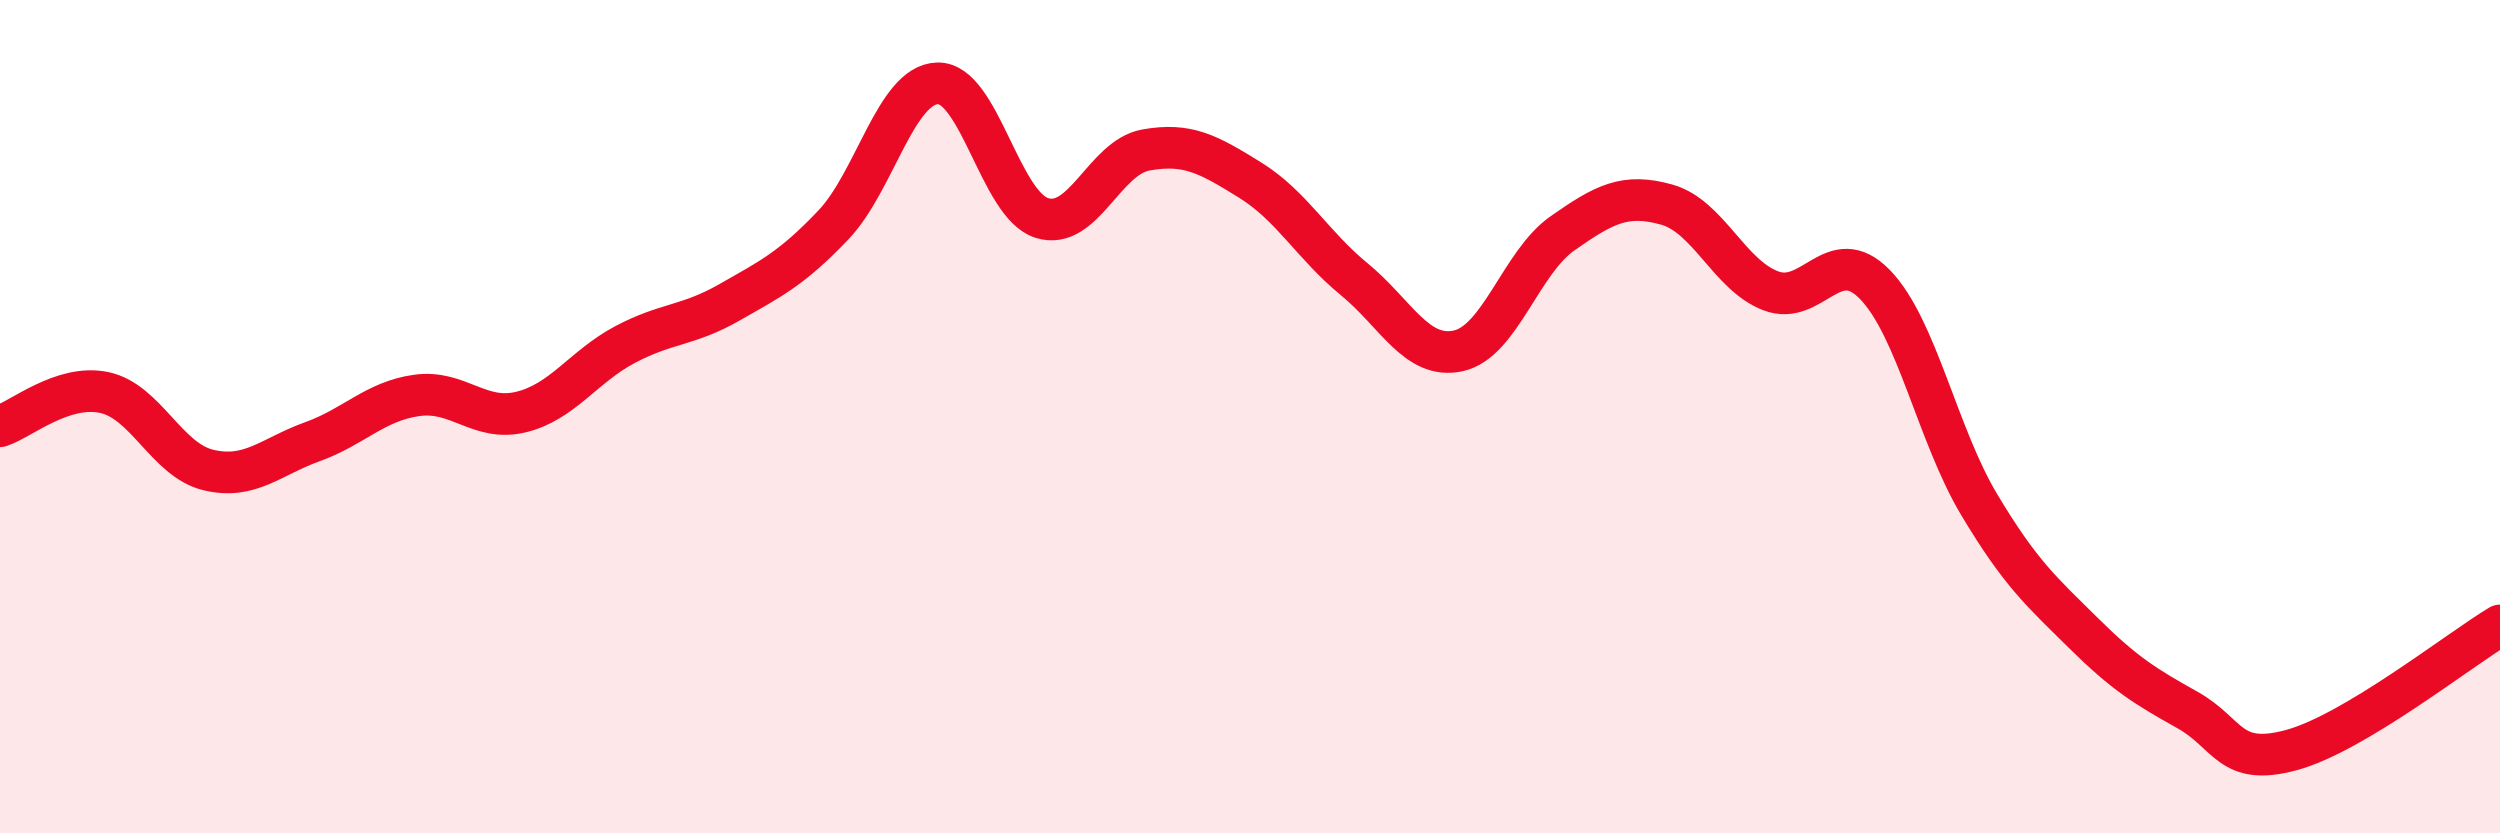
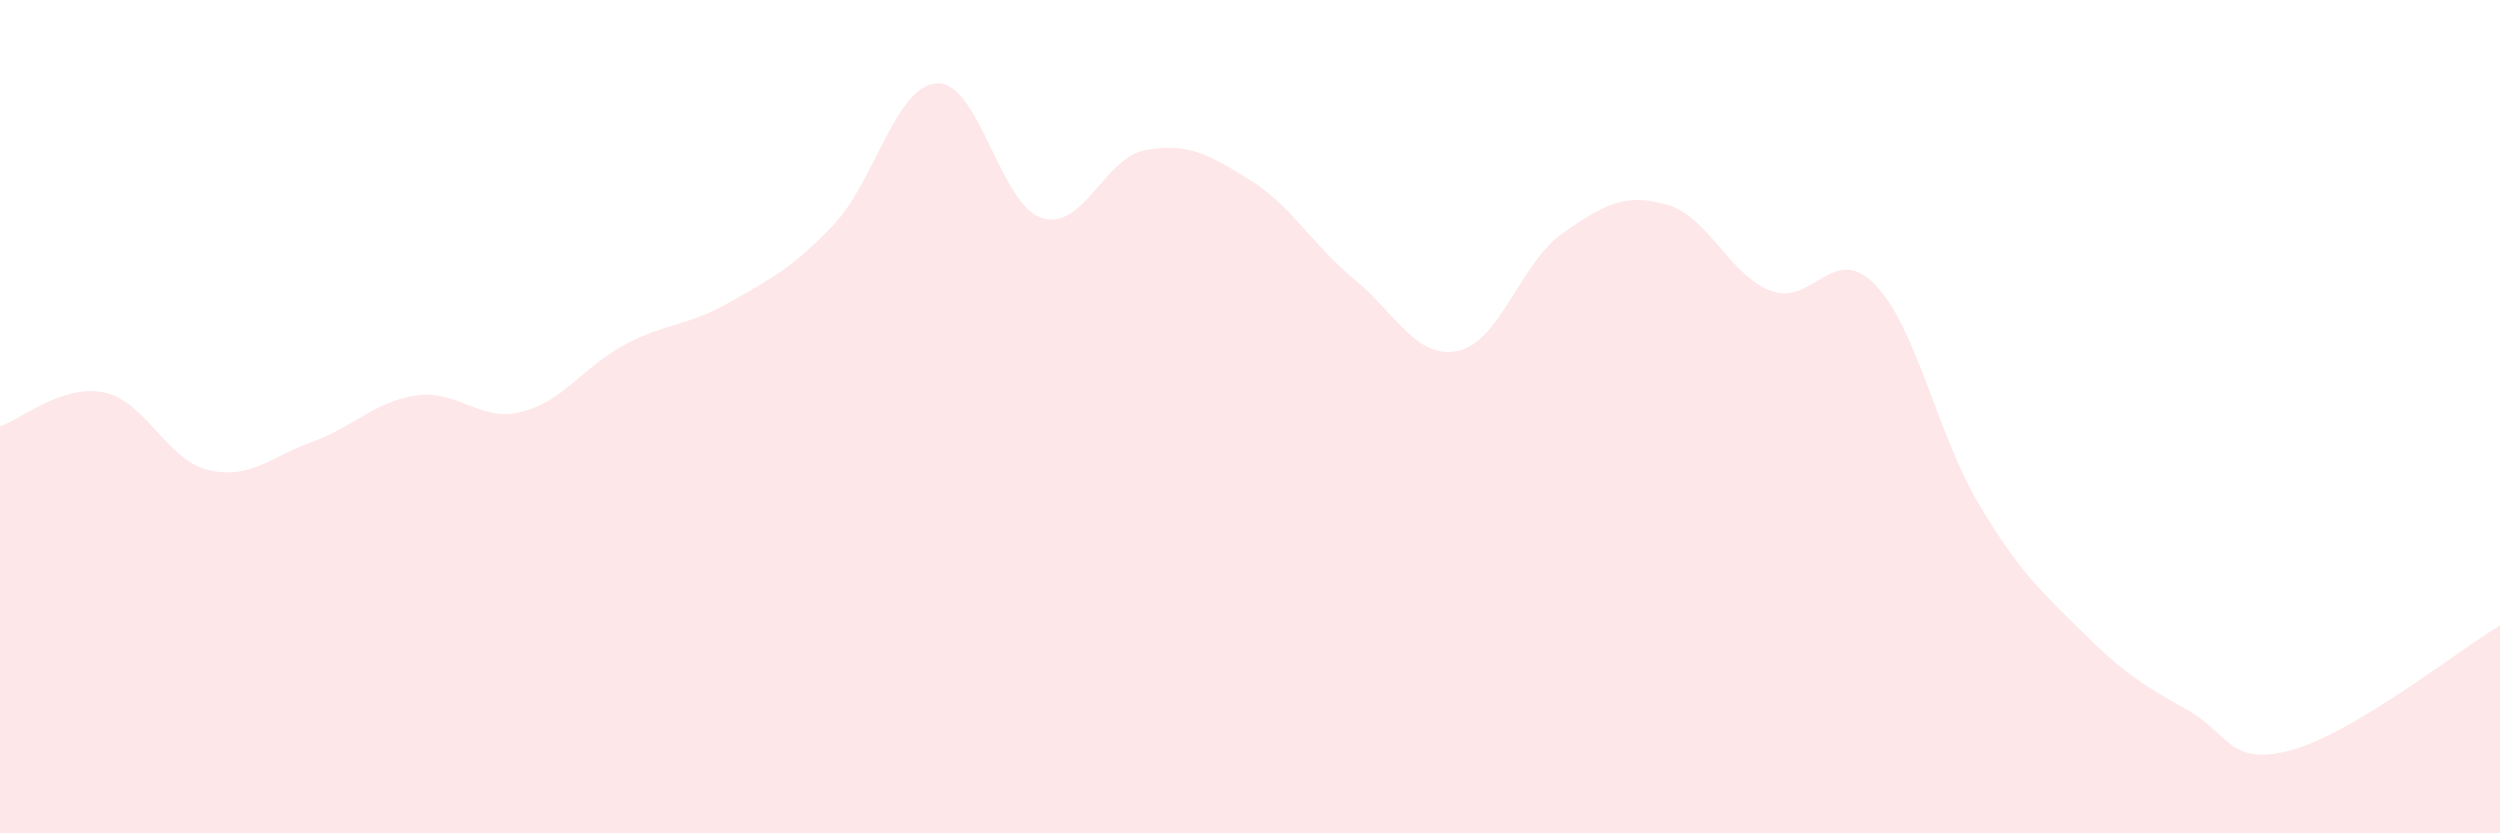
<svg xmlns="http://www.w3.org/2000/svg" width="60" height="20" viewBox="0 0 60 20">
  <path d="M 0,10.23 C 0.5,10.07 1.5,9.21 2.5,9.42 C 3.5,9.63 4,11.04 5,11.28 C 6,11.52 6.5,10.96 7.5,10.6 C 8.5,10.24 9,9.63 10,9.49 C 11,9.35 11.5,10.13 12.5,9.89 C 13.5,9.65 14,8.8 15,8.27 C 16,7.74 16.5,7.83 17.5,7.26 C 18.5,6.69 19,6.45 20,5.4 C 21,4.35 21.5,2.03 22.5,2 C 23.5,1.97 24,4.91 25,5.23 C 26,5.55 26.5,3.78 27.5,3.6 C 28.5,3.42 29,3.7 30,4.32 C 31,4.94 31.5,5.88 32.5,6.7 C 33.5,7.52 34,8.64 35,8.42 C 36,8.2 36.5,6.3 37.5,5.6 C 38.5,4.9 39,4.63 40,4.91 C 41,5.19 41.5,6.6 42.5,6.98 C 43.5,7.36 44,5.8 45,6.83 C 46,7.86 46.5,10.44 47.5,12.11 C 48.5,13.78 49,14.2 50,15.19 C 51,16.18 51.5,16.48 52.5,17.04 C 53.5,17.6 53.5,18.41 55,18 C 56.5,17.59 59,15.61 60,15.01L60 20L0 20Z" fill="#EB0A25" opacity="0.1" stroke-linecap="round" stroke-linejoin="round" />
-   <path d="M 0,10.23 C 0.5,10.07 1.5,9.21 2.5,9.42 C 3.5,9.63 4,11.04 5,11.28 C 6,11.52 6.5,10.96 7.5,10.6 C 8.5,10.24 9,9.63 10,9.49 C 11,9.35 11.5,10.13 12.5,9.89 C 13.5,9.65 14,8.8 15,8.27 C 16,7.74 16.5,7.83 17.5,7.26 C 18.5,6.69 19,6.45 20,5.4 C 21,4.35 21.5,2.03 22.5,2 C 23.5,1.97 24,4.91 25,5.23 C 26,5.55 26.5,3.78 27.5,3.6 C 28.5,3.42 29,3.7 30,4.32 C 31,4.94 31.5,5.88 32.5,6.7 C 33.5,7.52 34,8.64 35,8.42 C 36,8.2 36.5,6.3 37.5,5.6 C 38.5,4.9 39,4.63 40,4.91 C 41,5.19 41.5,6.6 42.5,6.98 C 43.5,7.36 44,5.8 45,6.83 C 46,7.86 46.5,10.44 47.5,12.11 C 48.5,13.78 49,14.2 50,15.19 C 51,16.18 51.5,16.48 52.5,17.04 C 53.5,17.6 53.5,18.41 55,18 C 56.5,17.59 59,15.61 60,15.01" stroke="#EB0A25" stroke-width="1" fill="none" stroke-linecap="round" stroke-linejoin="round" />
</svg>